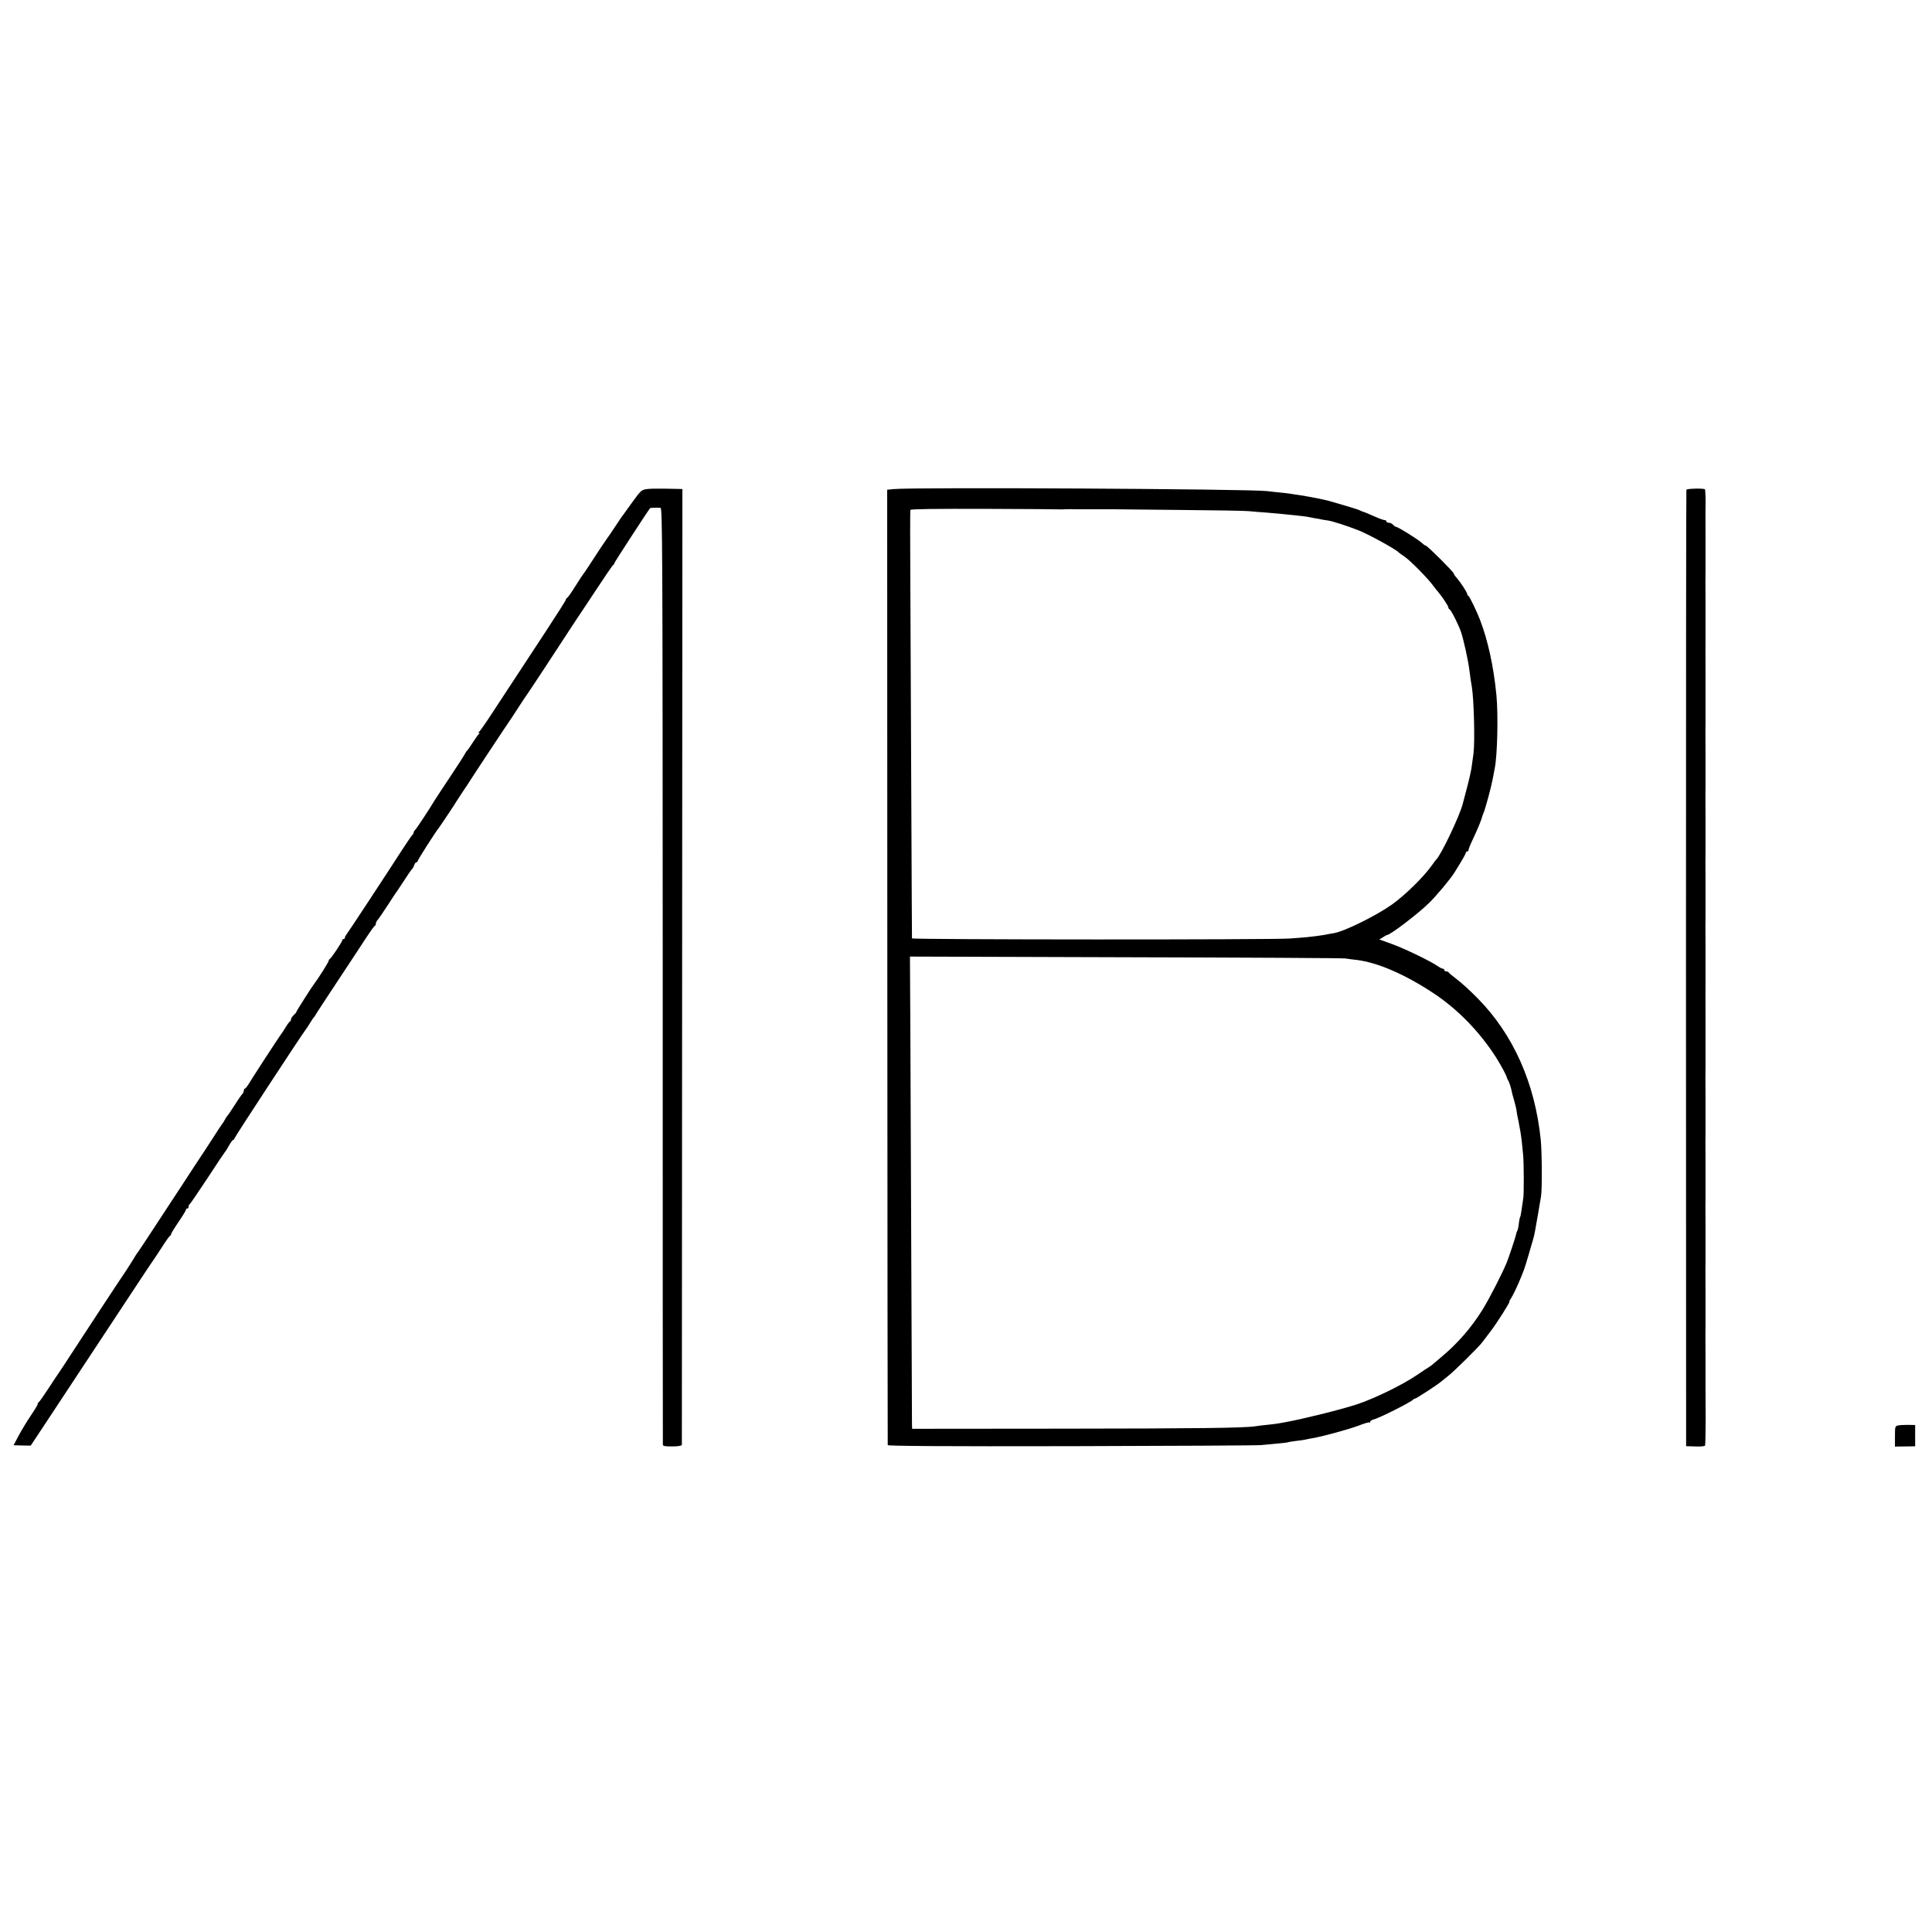
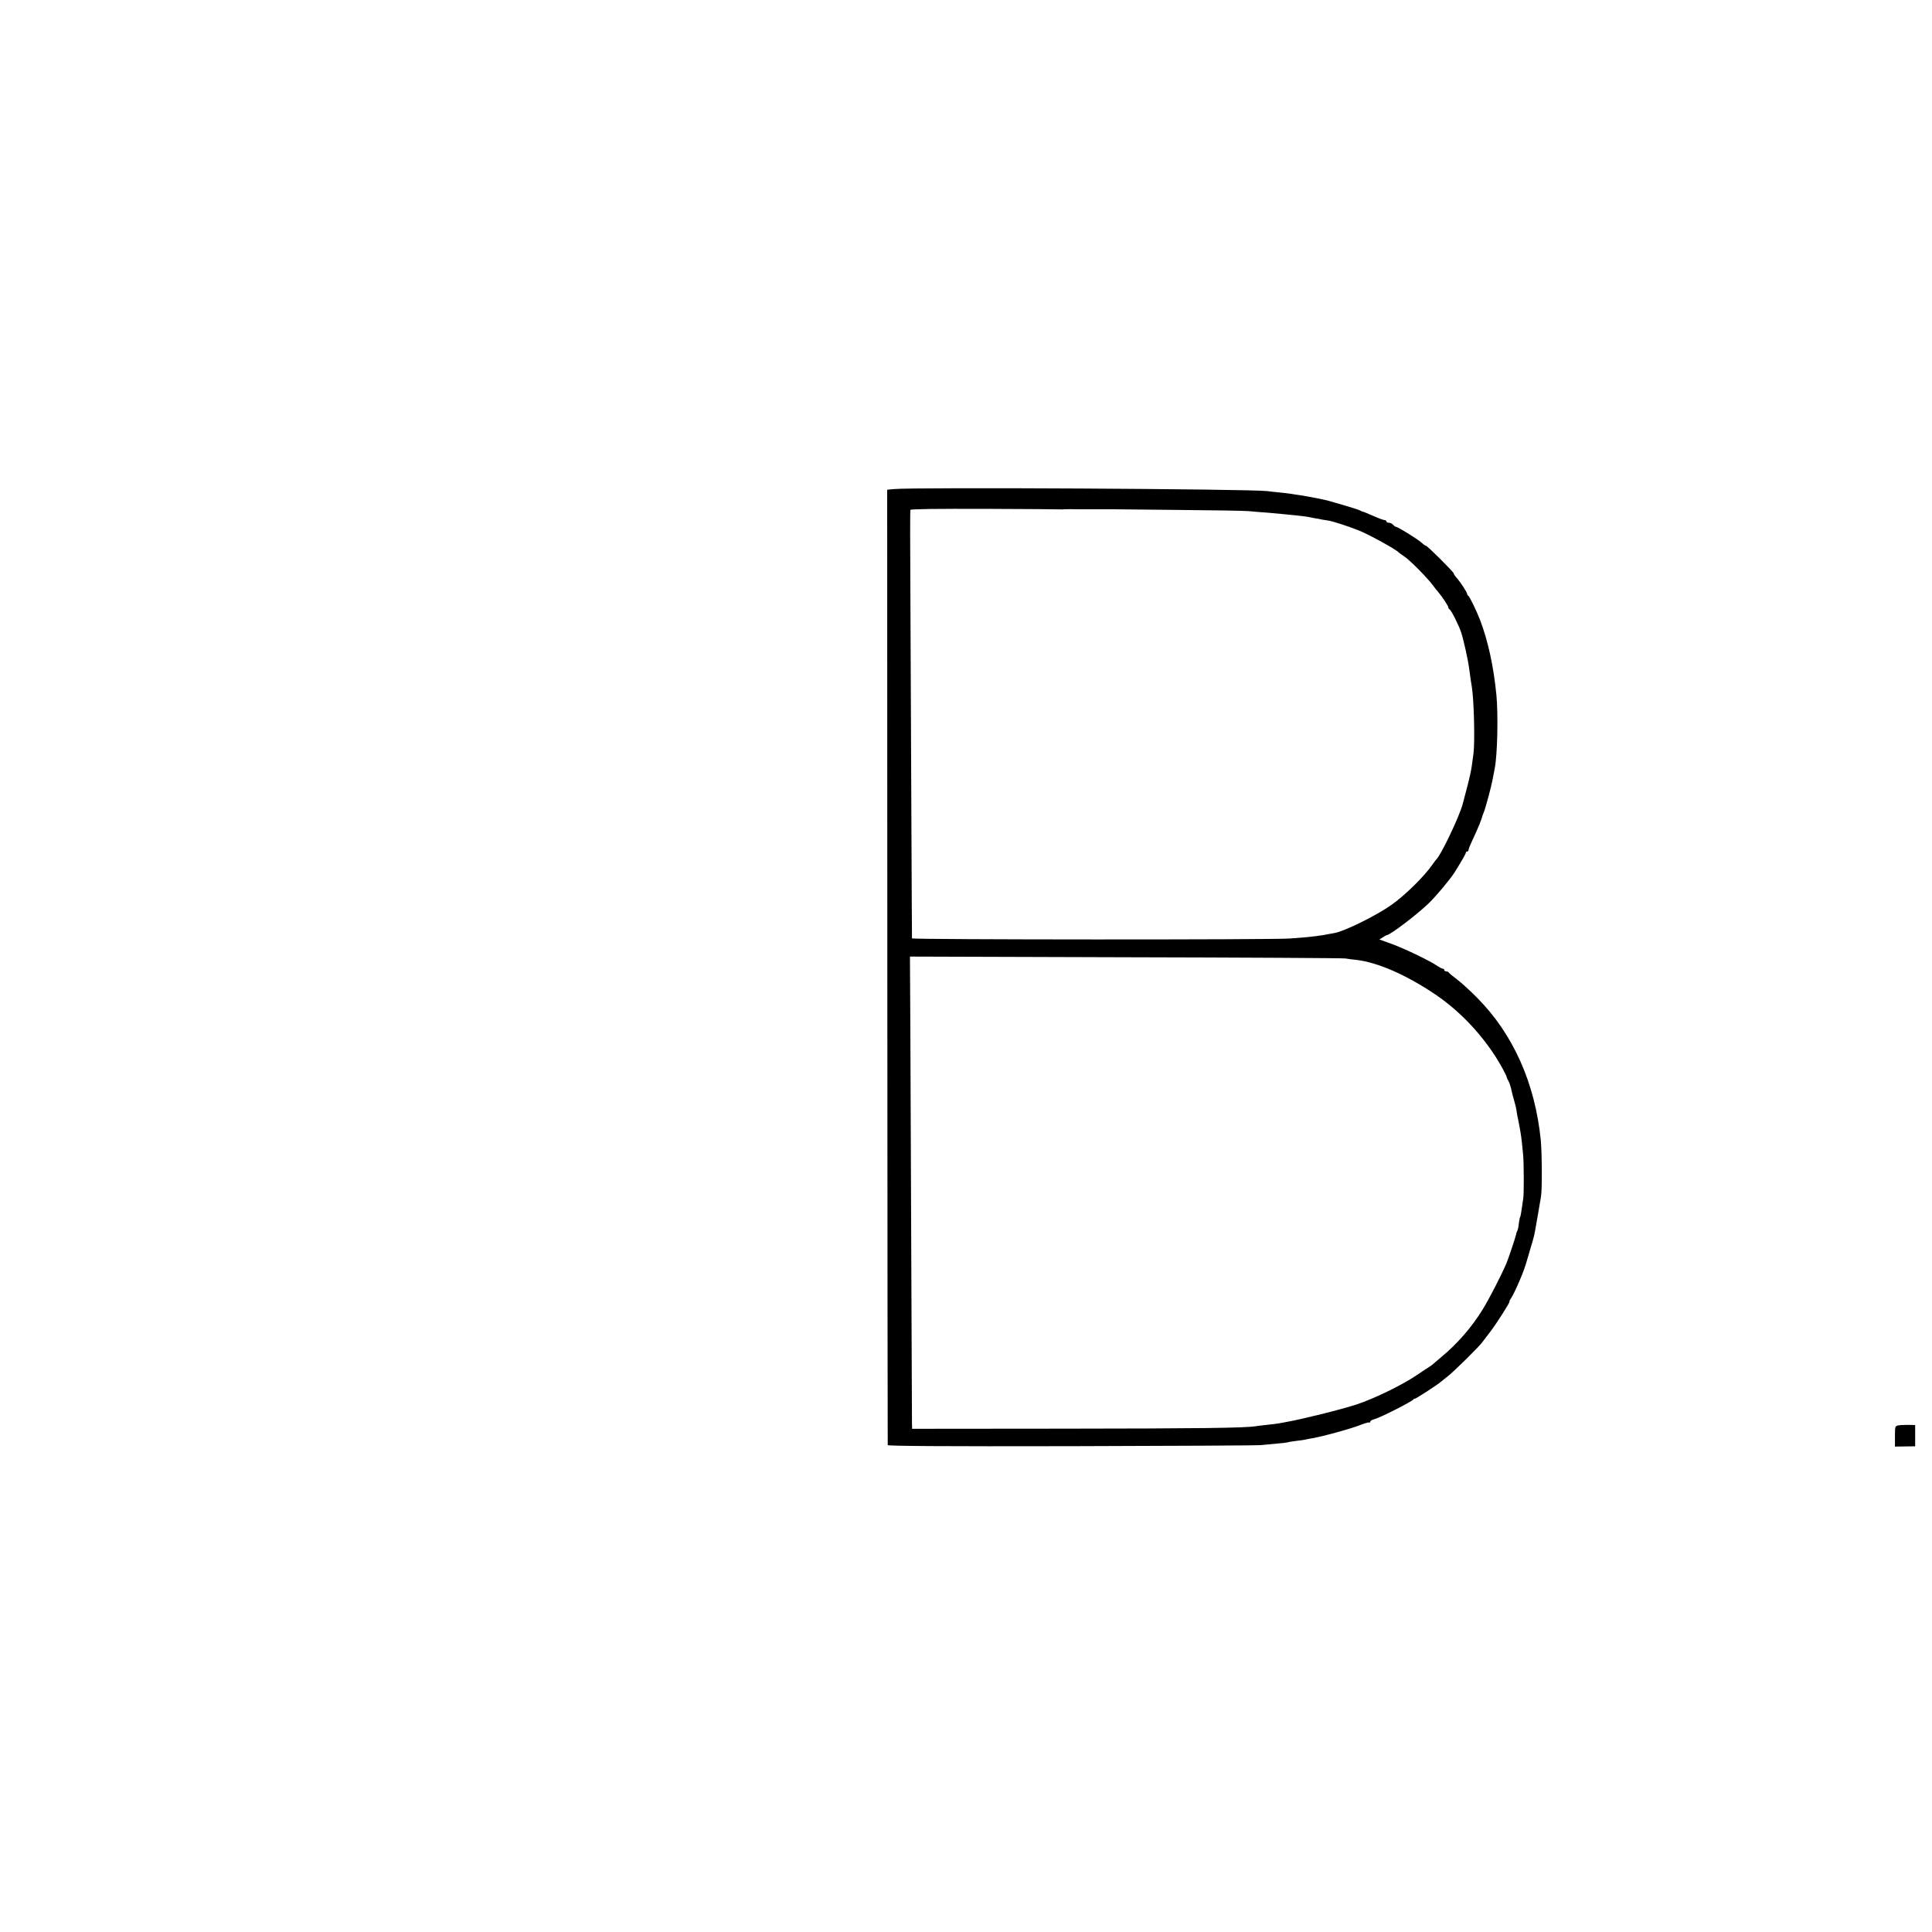
<svg xmlns="http://www.w3.org/2000/svg" version="1.0" width="1434pt" height="1434pt" viewBox="0 0 1434 1434" preserveAspectRatio="xMidYMid meet">
  <g transform="translate(0,1434) scale(0.1,-0.1)" fill="#000000" stroke="none">
-     <path d="M4803 10710 c-41 -5 -46 -10 -108 -95 -35 -49 -68 -94 -72 -100 -5 -5 -31 -44 -58 -85 -27 -41 -53 -79 -58 -85 -10 -13 -61 -89 -123 -185 -26 -41 -51 -77 -54 -80 -3 -3 -30 -43 -59 -90 -29 -47 -57 -86 -62 -88 -5 -2 -9 -8 -9 -13 0 -5 -66 -109 -146 -231 -176 -268 -356 -542 -432 -658 -31 -47 -61 -88 -66 -92 -7 -5 -7 -8 -1 -8 6 0 6 -3 0 -8 -6 -4 -26 -32 -45 -62 -19 -30 -38 -57 -42 -60 -4 -3 -13 -17 -20 -30 -7 -14 -58 -92 -113 -175 -55 -82 -104 -158 -110 -167 -31 -53 -131 -205 -142 -216 -7 -7 -13 -17 -13 -22 0 -5 -6 -15 -13 -22 -7 -7 -41 -58 -77 -113 -113 -176 -399 -610 -409 -622 -6 -7 -11 -17 -11 -23 0 -5 -4 -10 -10 -10 -5 0 -10 -4 -10 -10 0 -11 -82 -133 -92 -138 -5 -2 -8 -8 -8 -13 0 -8 -78 -133 -103 -164 -20 -26 -137 -209 -137 -215 0 -4 -9 -15 -20 -25 -11 -10 -20 -24 -20 -31 0 -7 -4 -14 -8 -16 -4 -1 -19 -21 -32 -43 -13 -22 -28 -44 -33 -50 -12 -15 -220 -334 -242 -372 -11 -18 -23 -33 -27 -33 -4 0 -8 -6 -8 -14 0 -8 -6 -21 -13 -28 -7 -7 -32 -44 -57 -83 -24 -38 -47 -72 -51 -75 -3 -3 -12 -16 -19 -29 -7 -14 -17 -30 -22 -35 -5 -6 -38 -56 -73 -111 -36 -55 -69 -107 -75 -115 -6 -8 -74 -112 -151 -230 -247 -377 -318 -485 -326 -495 -5 -5 -22 -32 -38 -59 -17 -27 -37 -59 -45 -71 -46 -67 -296 -447 -431 -655 -37 -58 -72 -109 -76 -115 -4 -5 -37 -55 -73 -110 -36 -55 -68 -101 -73 -103 -4 -2 -7 -8 -7 -13 0 -6 -22 -43 -50 -84 -27 -40 -68 -107 -90 -148 l-39 -74 63 -2 64 -1 104 157 c104 157 442 669 675 1023 67 102 126 190 130 195 4 6 33 48 63 95 30 47 58 87 63 88 4 2 7 8 7 12 0 5 25 46 55 90 30 44 55 85 55 90 0 6 5 10 10 10 6 0 10 6 10 14 0 8 3 16 8 18 4 2 63 89 132 193 68 105 127 192 130 195 4 3 17 24 30 48 13 23 27 42 32 42 4 0 8 4 8 10 0 8 504 777 527 805 5 6 20 28 33 50 13 22 27 42 30 45 4 3 9 10 11 15 2 6 76 118 163 250 87 132 184 278 214 325 31 47 59 87 64 88 4 2 8 10 8 17 0 8 6 20 13 27 7 7 40 56 74 108 34 52 65 100 70 105 4 6 28 42 53 80 25 39 50 76 57 83 6 6 15 21 18 32 3 11 11 20 16 20 5 0 9 4 9 9 0 8 131 214 157 246 12 15 127 188 133 200 3 5 23 36 45 69 22 32 45 67 51 77 13 22 296 450 307 464 4 5 30 46 58 89 28 43 55 84 60 90 9 11 224 338 320 486 27 41 52 80 56 85 5 6 64 96 133 200 69 105 128 192 133 193 4 2 7 7 7 12 0 6 246 384 265 408 3 3 49 5 77 3 15 -1 16 -240 17 -3468 0 -1908 0 -3475 1 -3484 0 -13 13 -15 70 -15 41 0 70 5 71 11 0 5 1 1604 2 3553 l2 3542 -30 1 c-16 0 -66 1 -110 2 -44 1 -99 0 -122 -3z" />
    <path d="M6635 10710 l-50 -5 1 -3540 c1 -1947 2 -3545 3 -3551 1 -7 402 -10 1369 -8 752 2 1383 5 1402 8 19 2 71 7 115 11 44 4 82 8 85 10 3 2 30 6 60 10 30 3 62 8 70 10 8 2 31 7 50 10 75 12 270 66 343 93 42 17 78 27 81 24 3 -3 6 -1 6 5 0 6 12 14 27 18 43 10 281 131 294 148 3 5 8 7 10 5 4 -3 174 107 195 127 6 5 29 23 50 40 40 30 227 214 254 250 8 11 36 47 61 80 50 65 151 225 143 225 -3 0 3 12 14 28 10 15 36 68 57 117 34 80 45 112 60 165 3 8 14 47 25 85 12 39 24 81 27 95 2 14 6 30 7 35 3 14 35 200 44 255 9 54 7 328 -2 420 -43 422 -205 784 -470 1052 -50 51 -118 113 -151 138 -33 25 -61 48 -63 53 -2 4 -10 7 -18 7 -8 0 -14 5 -14 10 0 6 -5 10 -11 10 -6 0 -23 9 -38 19 -50 36 -245 130 -339 164 l-94 34 26 16 c14 9 28 17 31 17 23 0 227 155 310 236 54 52 161 180 192 230 56 90 83 137 83 145 0 5 5 9 10 9 6 0 10 5 10 12 0 6 13 39 29 72 46 99 65 146 76 186 1 3 5 12 8 20 13 32 56 191 66 246 6 33 13 70 16 84 19 97 26 392 12 540 -21 214 -62 403 -122 560 -26 67 -78 175 -87 178 -4 2 -8 8 -8 13 0 12 -49 87 -77 119 -13 14 -23 29 -23 34 0 10 -196 206 -207 206 -5 0 -19 10 -33 23 -28 26 -175 117 -189 117 -5 0 -14 7 -21 15 -7 8 -21 15 -31 15 -11 0 -19 5 -19 10 0 6 -6 10 -14 10 -7 0 -38 11 -67 24 -56 24 -90 39 -99 40 -3 1 -9 4 -15 7 -5 4 -50 18 -100 33 -49 14 -103 30 -120 35 -37 12 -163 36 -235 47 -19 2 -46 7 -59 9 -14 2 -52 7 -85 10 -34 3 -74 8 -91 10 -124 16 -2623 30 -2770 15z m1245 -151 c3 -1 9 -1 15 1 5 1 60 1 122 0 62 0 137 0 166 0 28 0 65 0 81 0 16 0 237 -2 490 -5 254 -2 486 -6 516 -9 30 -3 91 -8 135 -11 44 -4 94 -8 110 -10 17 -2 62 -6 100 -10 39 -4 79 -9 90 -11 11 -2 34 -7 50 -10 17 -2 44 -7 60 -11 17 -3 37 -6 45 -7 32 -5 139 -39 225 -73 75 -30 277 -141 295 -162 3 -3 24 -19 47 -34 42 -29 171 -160 208 -211 11 -15 28 -37 39 -49 31 -37 76 -105 76 -115 0 -6 4 -12 8 -14 13 -5 68 -116 87 -171 19 -59 51 -203 60 -272 11 -81 13 -98 19 -130 16 -93 24 -405 13 -496 -3 -26 -9 -69 -13 -95 -3 -27 -19 -98 -35 -159 -16 -60 -31 -117 -33 -125 -25 -93 -162 -380 -196 -410 -3 -3 -17 -21 -30 -40 -61 -87 -200 -224 -300 -295 -116 -82 -353 -199 -428 -211 -15 -2 -49 -9 -77 -14 -27 -5 -84 -12 -125 -16 -41 -3 -97 -8 -125 -10 -112 -10 -2805 -9 -2806 1 0 5 -3 469 -5 1030 -3 561 -6 1272 -7 1580 -2 308 -2 565 0 570 2 7 192 9 561 8 306 -1 559 -3 562 -4z m2105 -3333 c17 -3 55 -8 85 -11 156 -19 360 -108 570 -247 178 -118 339 -282 462 -473 38 -60 81 -139 83 -155 0 -3 6 -14 12 -25 6 -11 14 -36 19 -55 10 -45 8 -38 23 -90 7 -25 14 -54 16 -65 1 -11 5 -33 8 -50 4 -16 9 -43 12 -60 3 -16 8 -43 11 -60 3 -16 7 -50 10 -75 2 -25 7 -65 9 -90 6 -57 7 -298 1 -326 -2 -12 -7 -45 -11 -75 -4 -30 -9 -58 -12 -62 -3 -4 -7 -27 -10 -50 -2 -22 -7 -46 -11 -52 -3 -5 -8 -18 -9 -27 -3 -18 -56 -177 -71 -213 -40 -93 -125 -259 -177 -344 -82 -133 -187 -254 -310 -356 -33 -28 -62 -52 -65 -55 -3 -3 -12 -9 -21 -15 -9 -5 -52 -34 -95 -63 -110 -74 -318 -175 -447 -217 -124 -40 -399 -108 -527 -131 -19 -3 -42 -7 -50 -9 -8 -2 -44 -6 -80 -10 -36 -4 -76 -8 -90 -11 -82 -13 -428 -17 -1428 -18 l-1122 -1 -1 35 c0 19 -2 559 -5 1200 -3 641 -6 1414 -7 1718 l-3 552 1601 -5 c880 -2 1614 -6 1630 -9z" />
-     <path d="M12517 10705 c-2 -5 -3 -1605 -3 -3554 l1 -3545 67 -2 c37 -2 70 1 73 6 3 5 5 96 5 202 -1 106 -1 200 -1 208 0 8 0 116 0 240 -1 124 -1 232 0 240 0 8 0 116 0 240 -1 124 -1 232 0 240 0 8 0 116 0 240 -1 124 -1 232 0 240 0 8 0 116 0 240 -1 124 -1 232 0 240 0 8 0 116 0 240 -1 124 -1 232 0 240 0 8 0 152 0 320 -1 168 0 312 0 320 0 8 0 116 0 240 -1 124 -1 232 0 240 0 8 0 116 0 240 -1 124 -1 232 0 240 0 8 0 116 0 240 -1 124 -1 232 0 240 0 8 0 116 0 240 -1 124 -1 232 0 240 0 8 0 152 0 320 -1 168 0 312 0 320 0 8 0 116 0 240 -1 124 -1 232 0 240 0 8 0 116 0 240 -1 124 0 232 0 240 2 36 -1 125 -4 128 -8 9 -135 6 -138 -3z" />
    <path d="M14089 3760 c-23 -5 -24 -8 -24 -81 l0 -76 75 1 75 1 0 79 0 79 -51 1 c-27 0 -61 -1 -75 -4z" />
  </g>
</svg>